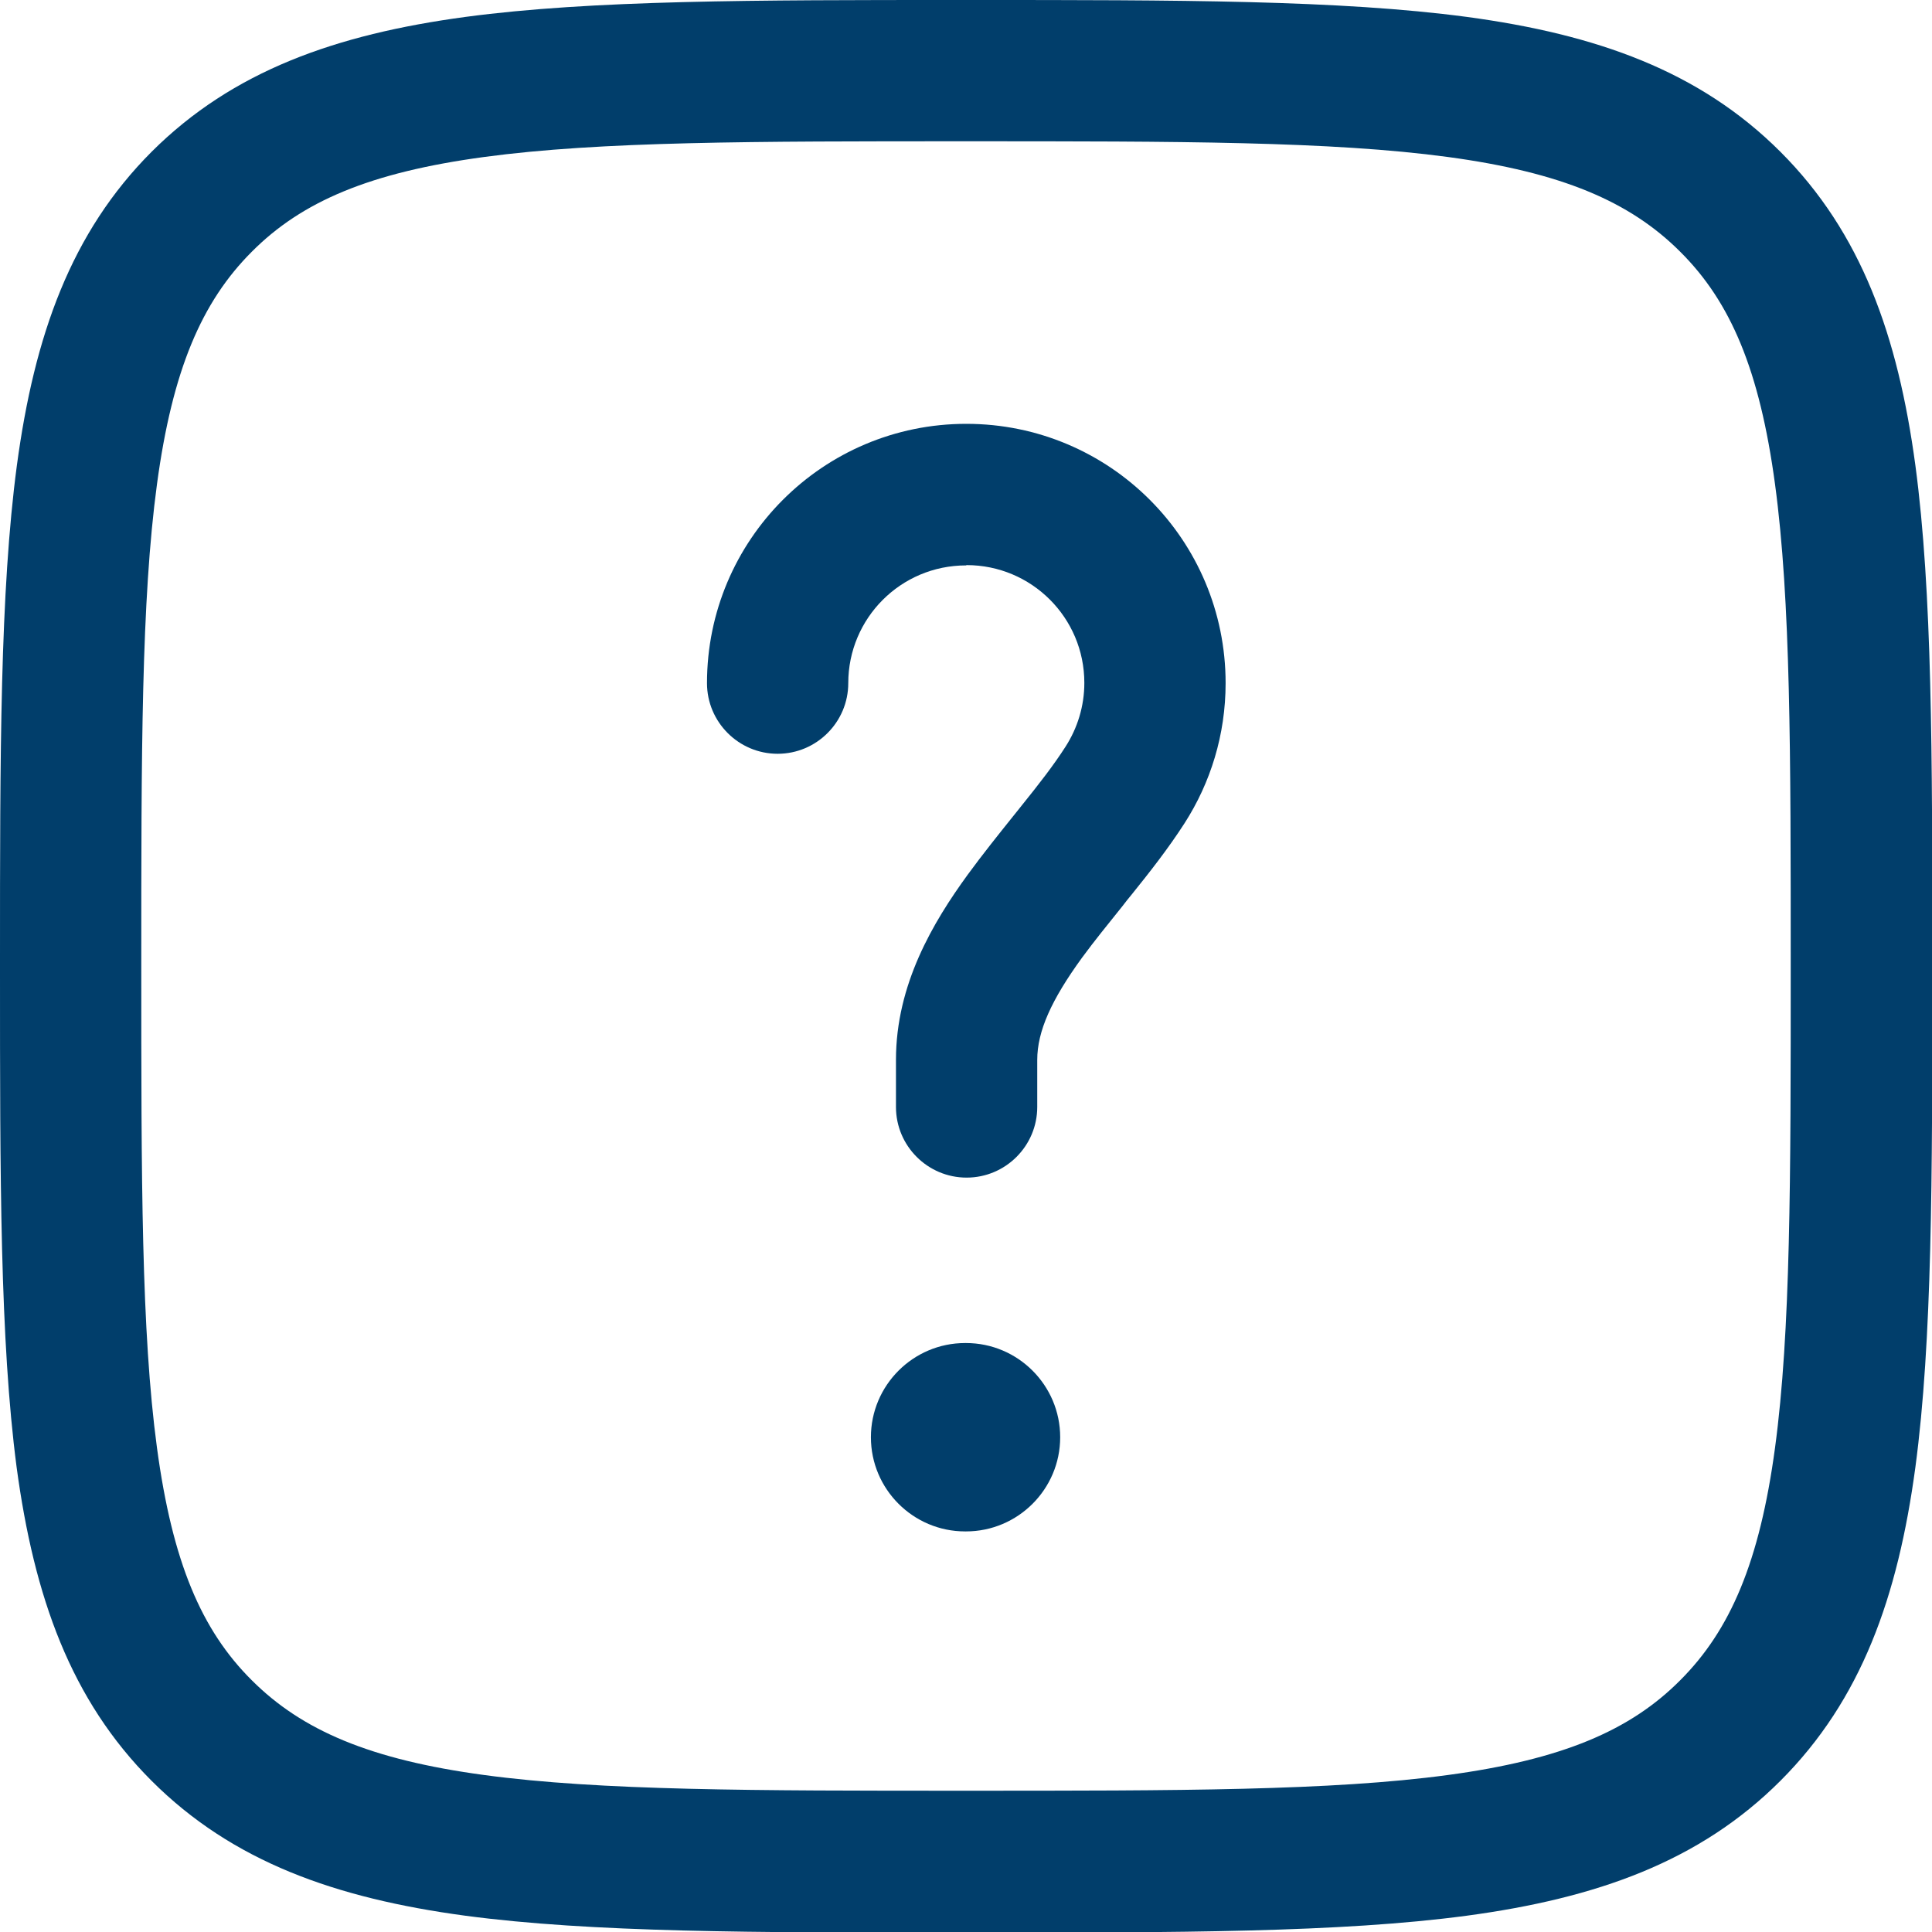
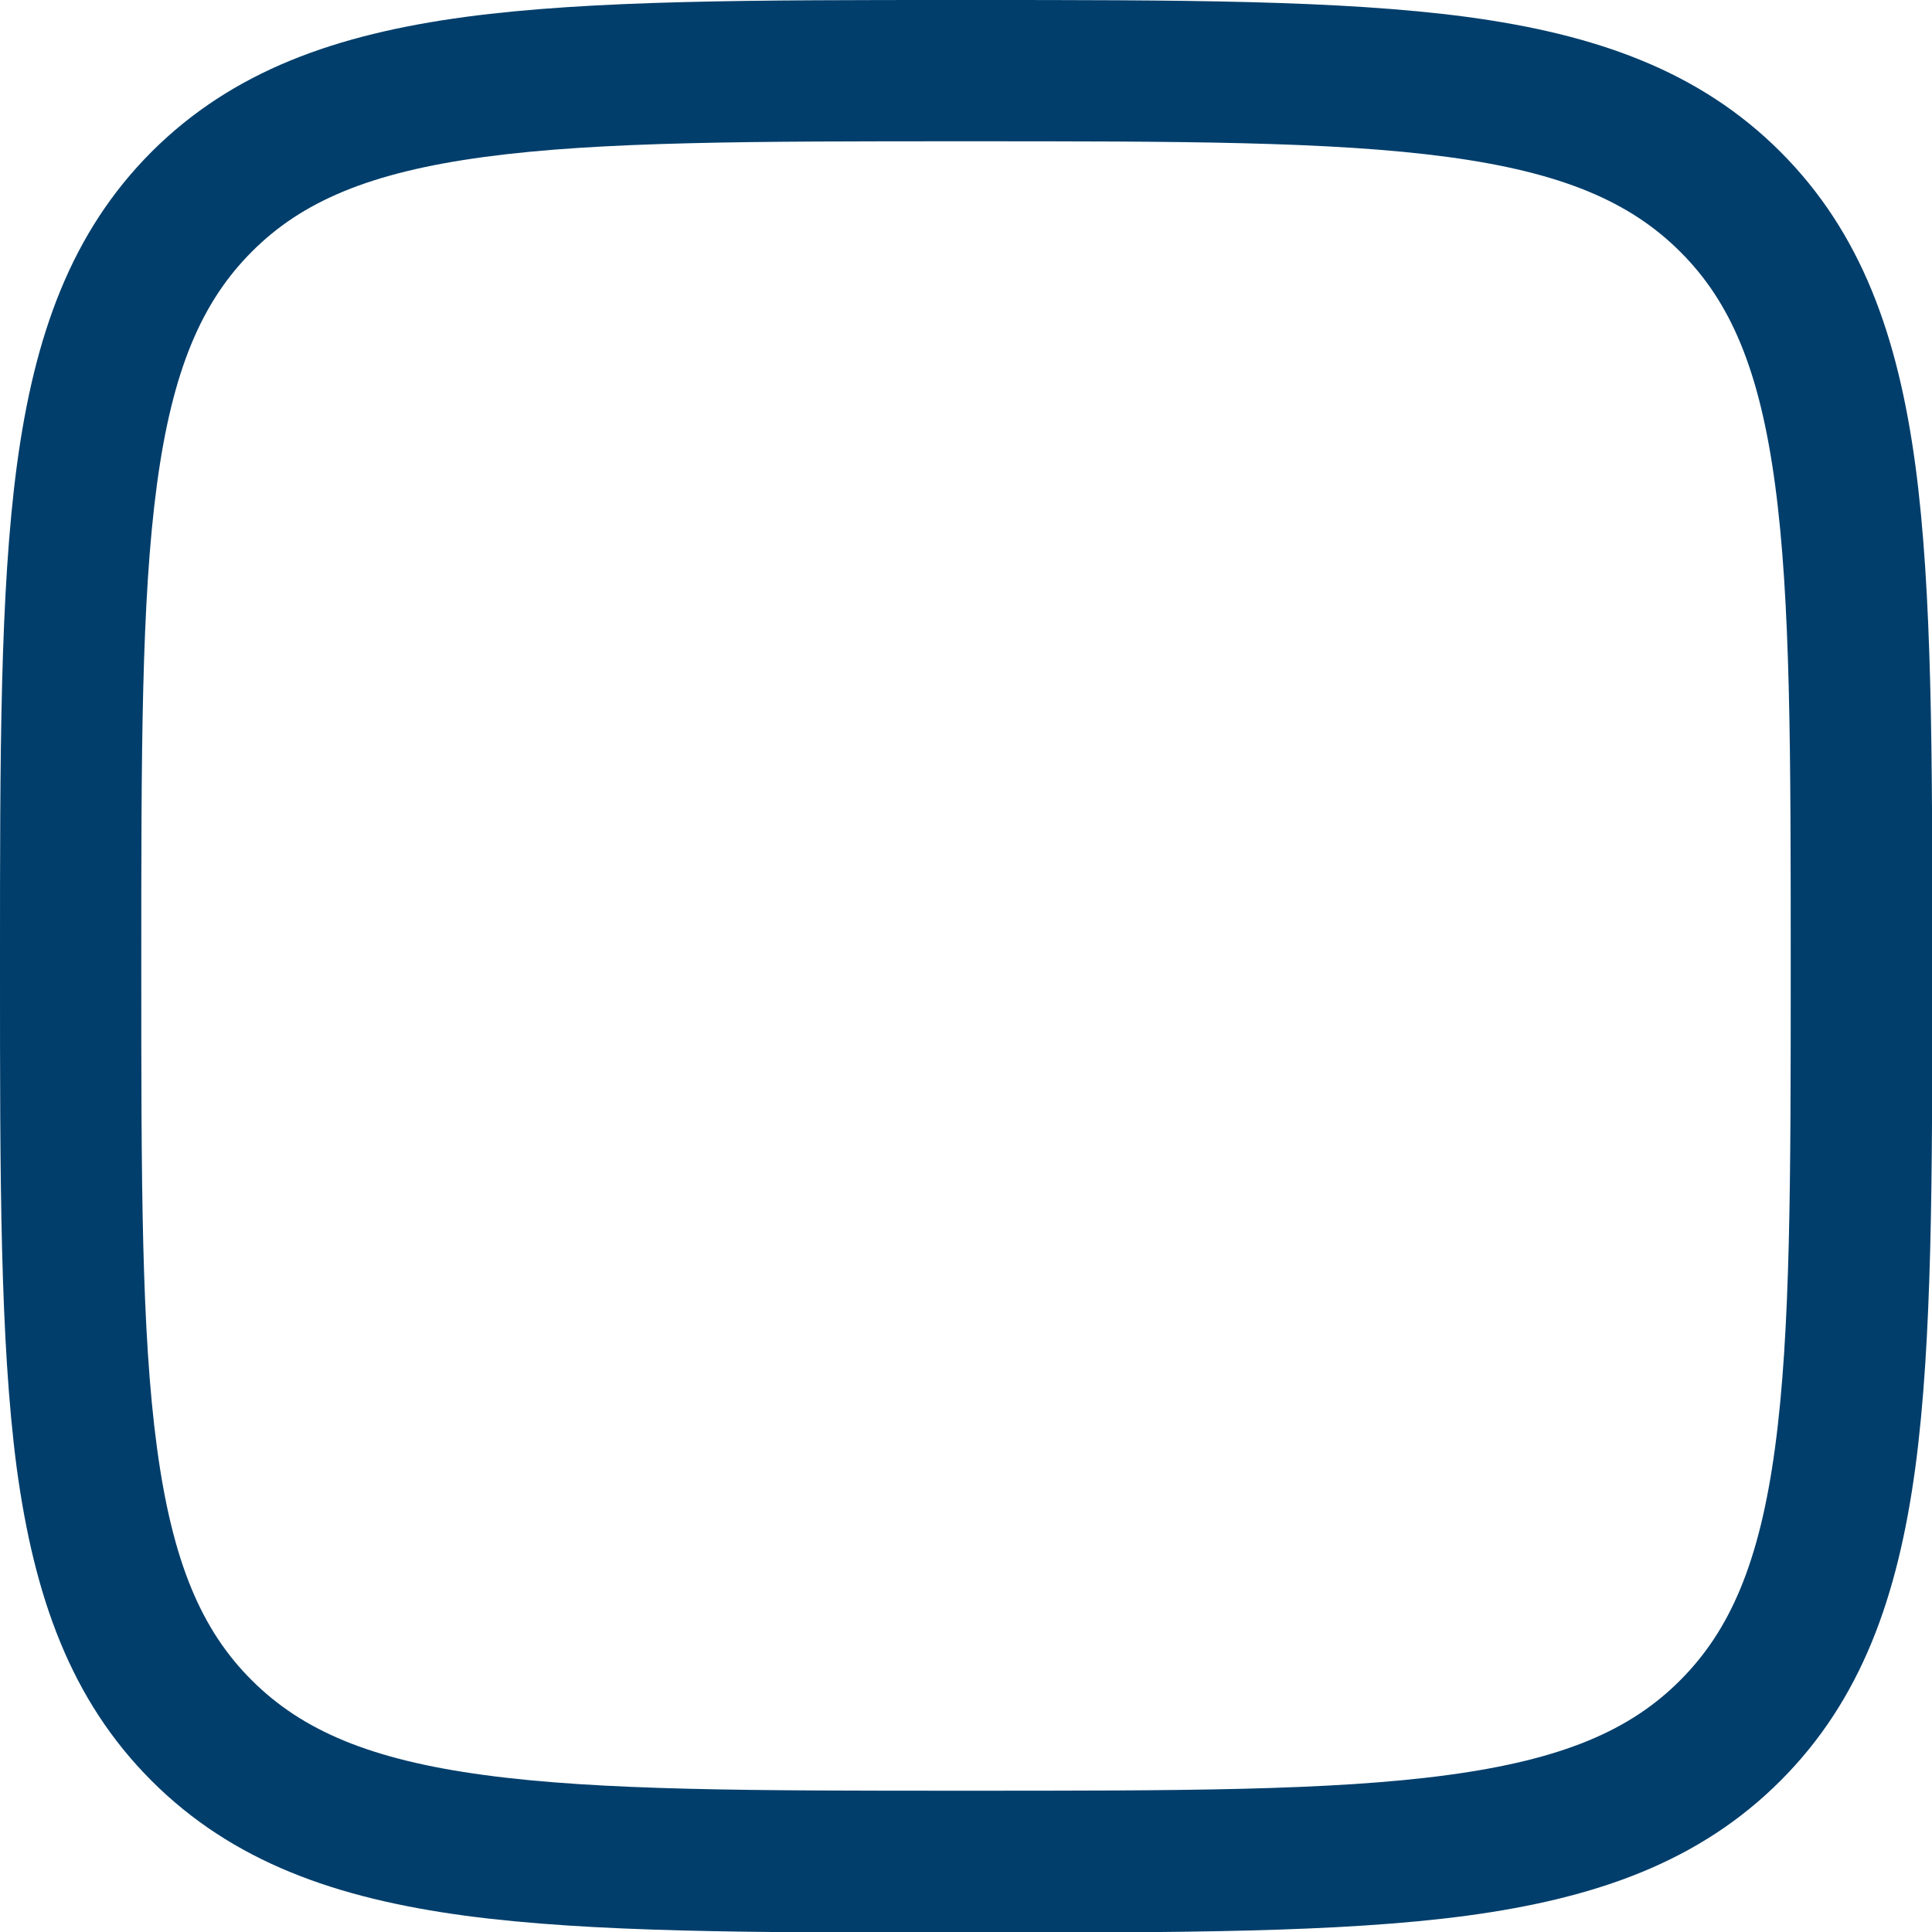
<svg xmlns="http://www.w3.org/2000/svg" id="Layer_2" data-name="Layer 2" viewBox="0 0 64 64">
  <defs>
    <style>
      .cls-1 {
        fill: #013e6b;
        fill-rule: evenodd;
      }
    </style>
  </defs>
  <g id="Layer_1-2" data-name="Layer 1">
    <g>
      <path class="cls-1" d="M31.82,0h.36c6.84,0,12.21,0,16.41.56,4.3.58,7.71,1.79,10.39,4.47,2.68,2.68,3.89,6.09,4.47,10.39.56,4.19.56,9.57.56,16.41v.36c0,6.84,0,12.21-.56,16.41-.58,4.3-1.79,7.71-4.47,10.39s-6.09,3.89-10.39,4.47c-4.19.56-9.57.56-16.41.56h-.36c-6.84,0-12.21,0-16.41-.56-4.3-.58-7.71-1.79-10.39-4.47s-3.89-6.09-4.47-10.39C0,44.39,0,39.02,0,32.18v-.36c0-6.84,0-12.21.56-16.41.58-4.3,1.79-7.71,4.47-10.39C7.71,2.35,11.12,1.14,15.42.56,19.61,0,24.98,0,31.82,0ZM16.04,5.2c-3.78.51-6.04,1.47-7.7,3.14-1.66,1.66-2.63,3.92-3.14,7.7-.52,3.85-.52,8.9-.52,15.96s0,12.11.52,15.96c.51,3.78,1.47,6.04,3.14,7.7,1.66,1.66,3.92,2.63,7.7,3.14,3.85.52,8.9.52,15.96.52s12.11,0,15.96-.52c3.78-.51,6.04-1.47,7.7-3.14,1.66-1.66,2.63-3.92,3.14-7.7.52-3.85.52-8.9.52-15.96s0-12.11-.52-15.96c-.51-3.78-1.47-6.04-3.14-7.7-1.66-1.66-3.92-2.63-7.7-3.14-3.85-.52-8.9-.52-15.96-.52s-12.11,0-15.96.52Z" />
-       <path class="cls-1" d="M32,18.73c-2.16,0-3.9,1.75-3.9,3.9,0,1.29-1.05,2.34-2.34,2.34s-2.34-1.05-2.34-2.34c0-4.74,3.84-8.59,8.59-8.59s8.59,3.84,8.59,8.59c0,1.71-.5,3.3-1.36,4.64-.54.84-1.17,1.64-1.75,2.36-.11.13-.21.26-.31.39-.48.6-.93,1.15-1.34,1.71-1.01,1.39-1.48,2.43-1.48,3.38v1.56c0,1.29-1.05,2.34-2.34,2.34s-2.34-1.05-2.34-2.34v-1.56c0-2.5,1.23-4.56,2.38-6.14.49-.67,1.02-1.33,1.5-1.93.1-.12.19-.24.28-.35.58-.72,1.07-1.35,1.46-1.96.39-.61.62-1.33.62-2.11,0-2.16-1.75-3.9-3.9-3.9Z" />
-       <path class="cls-1" d="M28.85,47.61c0-1.72,1.4-3.12,3.12-3.12h.03c1.72,0,3.12,1.4,3.12,3.12s-1.4,3.12-3.12,3.12h-.03c-1.72,0-3.12-1.4-3.12-3.12Z" />
    </g>
  </g>
</svg>